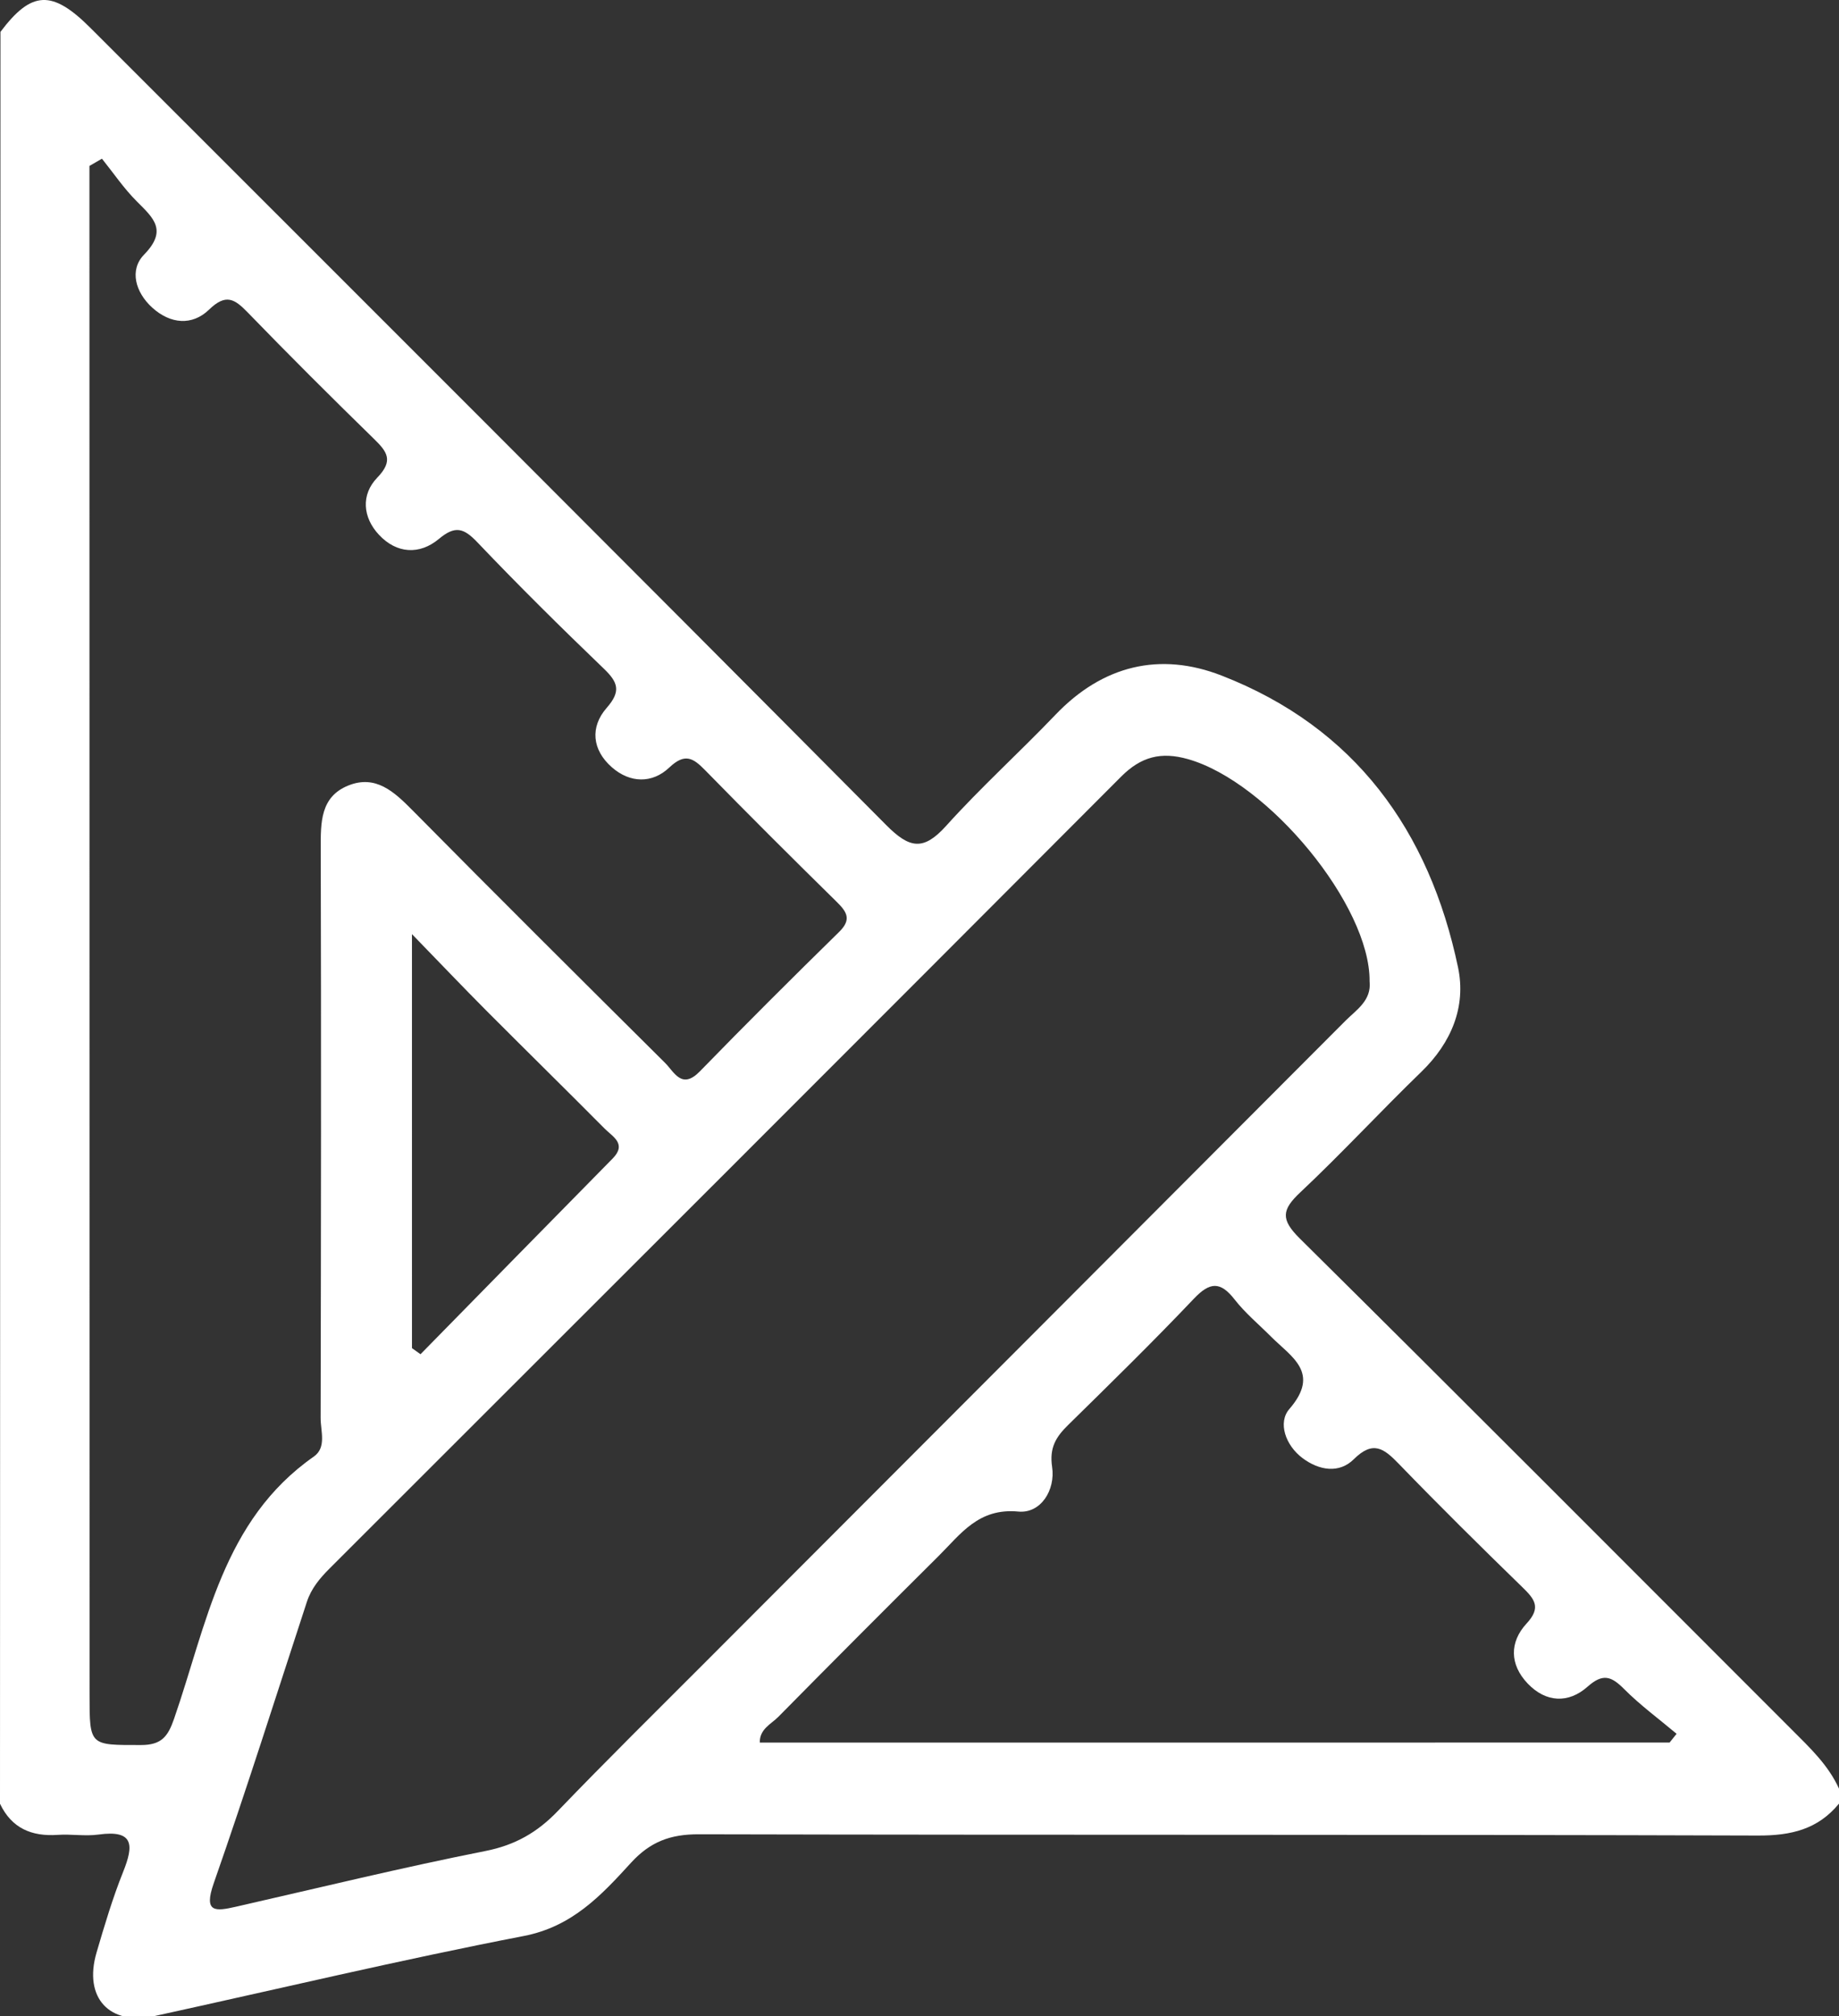
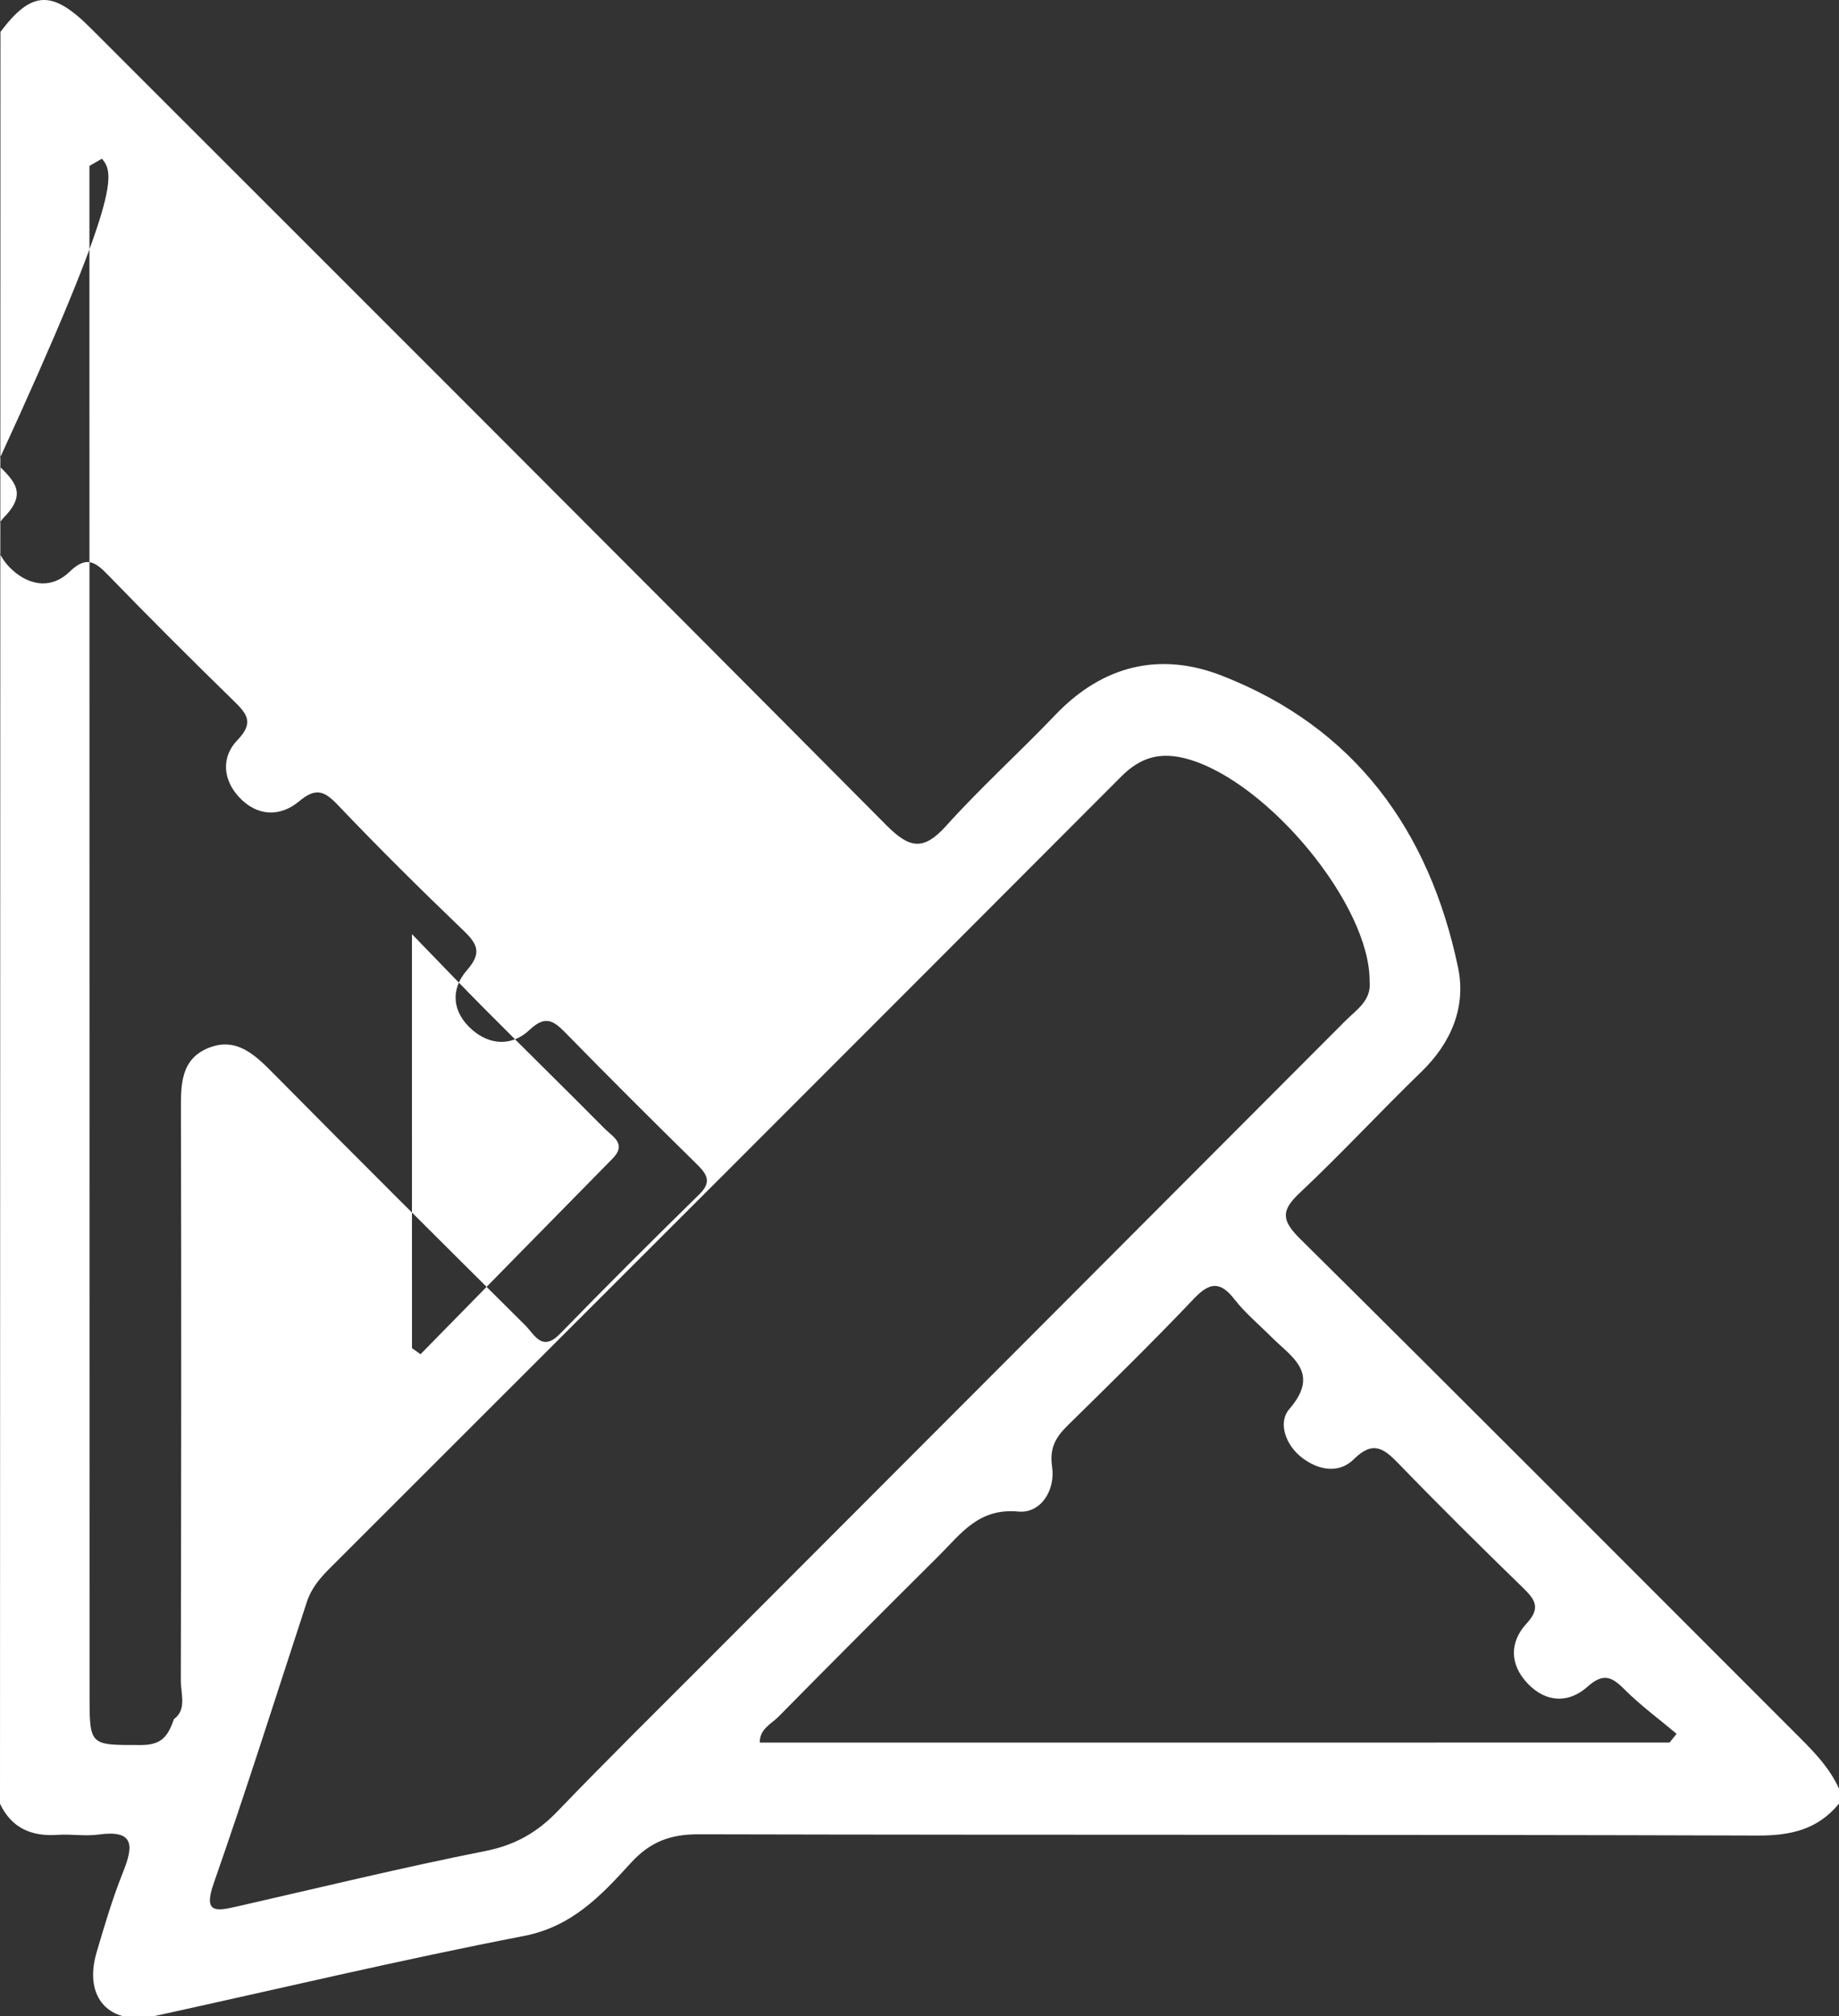
<svg xmlns="http://www.w3.org/2000/svg" version="1.1" id="Vrstva_1" x="0px" y="0px" width="92.652px" height="101.546px" viewBox="0 0 92.652 101.546" enable-background="new 0 0 92.652 101.546" xml:space="preserve">
  <rect x="0" y="0" width="92.652" height="101.546" fill="#333333" stroke="none" />
-   <path fill-rule="evenodd" clip-rule="evenodd" fill="#FFFFFF" d="M0.023,1.605C1.586-0.47,2.62-0.529,4.553,1.403  c13.378,13.373,26.766,26.736,40.096,40.156c1.178,1.186,1.875,1.309,3.02,0.039c1.75-1.943,3.701-3.705,5.51-5.598  c2.381-2.49,5.262-3.182,8.375-1.968c6.712,2.615,10.459,7.808,11.906,14.704c0.412,1.969-0.334,3.784-1.847,5.249  c-2.063,1.996-4.013,4.111-6.104,6.076c-0.936,0.878-0.991,1.364-0.028,2.318c8.297,8.212,16.531,16.487,24.788,24.74  c0.905,0.906,1.843,1.783,2.384,2.979c0,0.25,0,0.5,0,0.75c-1.064,1.297-2.414,1.615-4.086,1.609  c-17.787-0.058-35.575-0.02-53.363-0.063c-1.427-0.004-2.442,0.372-3.414,1.435c-1.49,1.631-2.956,3.217-5.407,3.689  c-6.221,1.203-12.39,2.674-18.582,4.028c-2.291,0.501-3.604-0.919-2.937-3.196c0.402-1.37,0.811-2.745,1.341-4.067  c0.531-1.326,0.559-2.124-1.239-1.876c-0.674,0.094-1.374-0.031-2.057,0.016C1.594,92.514,0.586,92.09,0,90.855  C0.008,61.105,0.016,31.355,0.023,1.605z M69.002,49.431c0.037-3.822-5.096-10.04-9.145-11.192c-1.365-0.389-2.373-0.122-3.372,0.88  c-13.279,13.312-26.581,26.602-39.884,39.89c-0.493,0.493-0.92,1.005-1.141,1.679c-1.549,4.729-3.047,9.475-4.691,14.17  c-0.523,1.496,0.075,1.422,1.129,1.182c4.184-0.953,8.355-1.971,12.563-2.805c1.497-0.297,2.611-0.939,3.641-2.012  c2.467-2.566,5.005-5.065,7.521-7.586c10.722-10.738,21.448-21.475,32.163-32.22C68.339,50.862,69.104,50.401,69.002,49.431z   M5.136,7.993c-0.21,0.122-0.42,0.243-0.63,0.365c0,0.607,0,1.215,0,1.823C4.508,35.24,4.51,60.299,4.512,85.357  c0,2.602,0,2.541,2.592,2.541c1.029,0,1.355-0.426,1.662-1.311c1.655-4.767,2.443-10.004,7.044-13.218  c0.654-0.458,0.342-1.285,0.344-1.944c0.019-9.561,0.031-19.122,0.005-28.683c-0.003-1.309-0.022-2.602,1.382-3.172  c1.381-0.561,2.313,0.306,3.24,1.244c4.216,4.266,8.469,8.494,12.723,12.721c0.468,0.465,0.841,1.369,1.756,0.43  c2.308-2.371,4.654-4.708,7.017-7.024c0.636-0.624,0.396-1.005-0.124-1.516c-2.229-2.189-4.442-4.395-6.626-6.628  c-0.611-0.625-1.023-0.878-1.808-0.135c-0.857,0.812-1.975,0.79-2.89-0.012c-0.999-0.875-1.11-2.026-0.262-2.995  c0.735-0.839,0.569-1.289-0.147-1.976c-2.162-2.077-4.296-4.186-6.363-6.357c-0.691-0.726-1.12-0.865-1.943-0.177  c-0.978,0.816-2.131,0.746-3.022-0.208c-0.822-0.879-0.91-2.024-0.085-2.877c0.838-0.866,0.494-1.311-0.174-1.961  c-2.146-2.094-4.27-4.211-6.356-6.364c-0.665-0.686-1.101-0.955-1.943-0.14c-0.853,0.825-1.949,0.73-2.864-0.099  c-0.85-0.771-1.163-1.898-0.413-2.668c1.195-1.225,0.479-1.839-0.354-2.673C6.246,9.502,5.72,8.719,5.136,7.993z M84.117,87.773  c0.117-0.146,0.234-0.294,0.353-0.441c-0.89-0.748-1.833-1.44-2.65-2.26c-0.647-0.65-1.071-0.792-1.841-0.109  c-0.955,0.848-2.093,0.799-3.008-0.159c-0.912-0.954-0.931-2.087-0.055-3.032c0.744-0.803,0.4-1.225-0.211-1.819  c-2.105-2.047-4.193-4.112-6.234-6.222c-0.746-0.77-1.29-1.194-2.264-0.229c-0.736,0.729-1.742,0.571-2.58-0.054  c-0.865-0.646-1.256-1.795-0.668-2.474c1.588-1.833,0.1-2.624-0.922-3.647c-0.616-0.618-1.301-1.186-1.833-1.869  c-0.72-0.924-1.247-0.891-2.052-0.044c-2.063,2.173-4.207,4.271-6.346,6.372c-0.609,0.598-0.942,1.141-0.799,2.102  c0.175,1.164-0.569,2.357-1.698,2.25c-2.011-0.192-2.906,1.132-4.026,2.244c-2.703,2.686-5.394,5.383-8.07,8.096  c-0.362,0.367-0.949,0.613-0.933,1.297C53.582,87.773,68.85,87.773,84.117,87.773z M20.756,67.906  c0.143,0.103,0.287,0.204,0.43,0.307c3.225-3.286,6.446-6.574,9.677-9.854c0.732-0.744,0.005-1.102-0.396-1.506  c-1.98-1.994-3.987-3.963-5.971-5.954c-1.158-1.163-2.29-2.353-3.741-3.847C20.756,54.373,20.756,61.14,20.756,67.906z" />
+   <path fill-rule="evenodd" clip-rule="evenodd" fill="#FFFFFF" d="M0.023,1.605C1.586-0.47,2.62-0.529,4.553,1.403  c13.378,13.373,26.766,26.736,40.096,40.156c1.178,1.186,1.875,1.309,3.02,0.039c1.75-1.943,3.701-3.705,5.51-5.598  c2.381-2.49,5.262-3.182,8.375-1.968c6.712,2.615,10.459,7.808,11.906,14.704c0.412,1.969-0.334,3.784-1.847,5.249  c-2.063,1.996-4.013,4.111-6.104,6.076c-0.936,0.878-0.991,1.364-0.028,2.318c8.297,8.212,16.531,16.487,24.788,24.74  c0.905,0.906,1.843,1.783,2.384,2.979c0,0.25,0,0.5,0,0.75c-1.064,1.297-2.414,1.615-4.086,1.609  c-17.787-0.058-35.575-0.02-53.363-0.063c-1.427-0.004-2.442,0.372-3.414,1.435c-1.49,1.631-2.956,3.217-5.407,3.689  c-6.221,1.203-12.39,2.674-18.582,4.028c-2.291,0.501-3.604-0.919-2.937-3.196c0.402-1.37,0.811-2.745,1.341-4.067  c0.531-1.326,0.559-2.124-1.239-1.876c-0.674,0.094-1.374-0.031-2.057,0.016C1.594,92.514,0.586,92.09,0,90.855  C0.008,61.105,0.016,31.355,0.023,1.605z M69.002,49.431c0.037-3.822-5.096-10.04-9.145-11.192c-1.365-0.389-2.373-0.122-3.372,0.88  c-13.279,13.312-26.581,26.602-39.884,39.89c-0.493,0.493-0.92,1.005-1.141,1.679c-1.549,4.729-3.047,9.475-4.691,14.17  c-0.523,1.496,0.075,1.422,1.129,1.182c4.184-0.953,8.355-1.971,12.563-2.805c1.497-0.297,2.611-0.939,3.641-2.012  c2.467-2.566,5.005-5.065,7.521-7.586c10.722-10.738,21.448-21.475,32.163-32.22C68.339,50.862,69.104,50.401,69.002,49.431z   M5.136,7.993c-0.21,0.122-0.42,0.243-0.63,0.365c0,0.607,0,1.215,0,1.823C4.508,35.24,4.51,60.299,4.512,85.357  c0,2.602,0,2.541,2.592,2.541c1.029,0,1.355-0.426,1.662-1.311c0.654-0.458,0.342-1.285,0.344-1.944c0.019-9.561,0.031-19.122,0.005-28.683c-0.003-1.309-0.022-2.602,1.382-3.172  c1.381-0.561,2.313,0.306,3.24,1.244c4.216,4.266,8.469,8.494,12.723,12.721c0.468,0.465,0.841,1.369,1.756,0.43  c2.308-2.371,4.654-4.708,7.017-7.024c0.636-0.624,0.396-1.005-0.124-1.516c-2.229-2.189-4.442-4.395-6.626-6.628  c-0.611-0.625-1.023-0.878-1.808-0.135c-0.857,0.812-1.975,0.79-2.89-0.012c-0.999-0.875-1.11-2.026-0.262-2.995  c0.735-0.839,0.569-1.289-0.147-1.976c-2.162-2.077-4.296-4.186-6.363-6.357c-0.691-0.726-1.12-0.865-1.943-0.177  c-0.978,0.816-2.131,0.746-3.022-0.208c-0.822-0.879-0.91-2.024-0.085-2.877c0.838-0.866,0.494-1.311-0.174-1.961  c-2.146-2.094-4.27-4.211-6.356-6.364c-0.665-0.686-1.101-0.955-1.943-0.14c-0.853,0.825-1.949,0.73-2.864-0.099  c-0.85-0.771-1.163-1.898-0.413-2.668c1.195-1.225,0.479-1.839-0.354-2.673C6.246,9.502,5.72,8.719,5.136,7.993z M84.117,87.773  c0.117-0.146,0.234-0.294,0.353-0.441c-0.89-0.748-1.833-1.44-2.65-2.26c-0.647-0.65-1.071-0.792-1.841-0.109  c-0.955,0.848-2.093,0.799-3.008-0.159c-0.912-0.954-0.931-2.087-0.055-3.032c0.744-0.803,0.4-1.225-0.211-1.819  c-2.105-2.047-4.193-4.112-6.234-6.222c-0.746-0.77-1.29-1.194-2.264-0.229c-0.736,0.729-1.742,0.571-2.58-0.054  c-0.865-0.646-1.256-1.795-0.668-2.474c1.588-1.833,0.1-2.624-0.922-3.647c-0.616-0.618-1.301-1.186-1.833-1.869  c-0.72-0.924-1.247-0.891-2.052-0.044c-2.063,2.173-4.207,4.271-6.346,6.372c-0.609,0.598-0.942,1.141-0.799,2.102  c0.175,1.164-0.569,2.357-1.698,2.25c-2.011-0.192-2.906,1.132-4.026,2.244c-2.703,2.686-5.394,5.383-8.07,8.096  c-0.362,0.367-0.949,0.613-0.933,1.297C53.582,87.773,68.85,87.773,84.117,87.773z M20.756,67.906  c0.143,0.103,0.287,0.204,0.43,0.307c3.225-3.286,6.446-6.574,9.677-9.854c0.732-0.744,0.005-1.102-0.396-1.506  c-1.98-1.994-3.987-3.963-5.971-5.954c-1.158-1.163-2.29-2.353-3.741-3.847C20.756,54.373,20.756,61.14,20.756,67.906z" />
</svg>